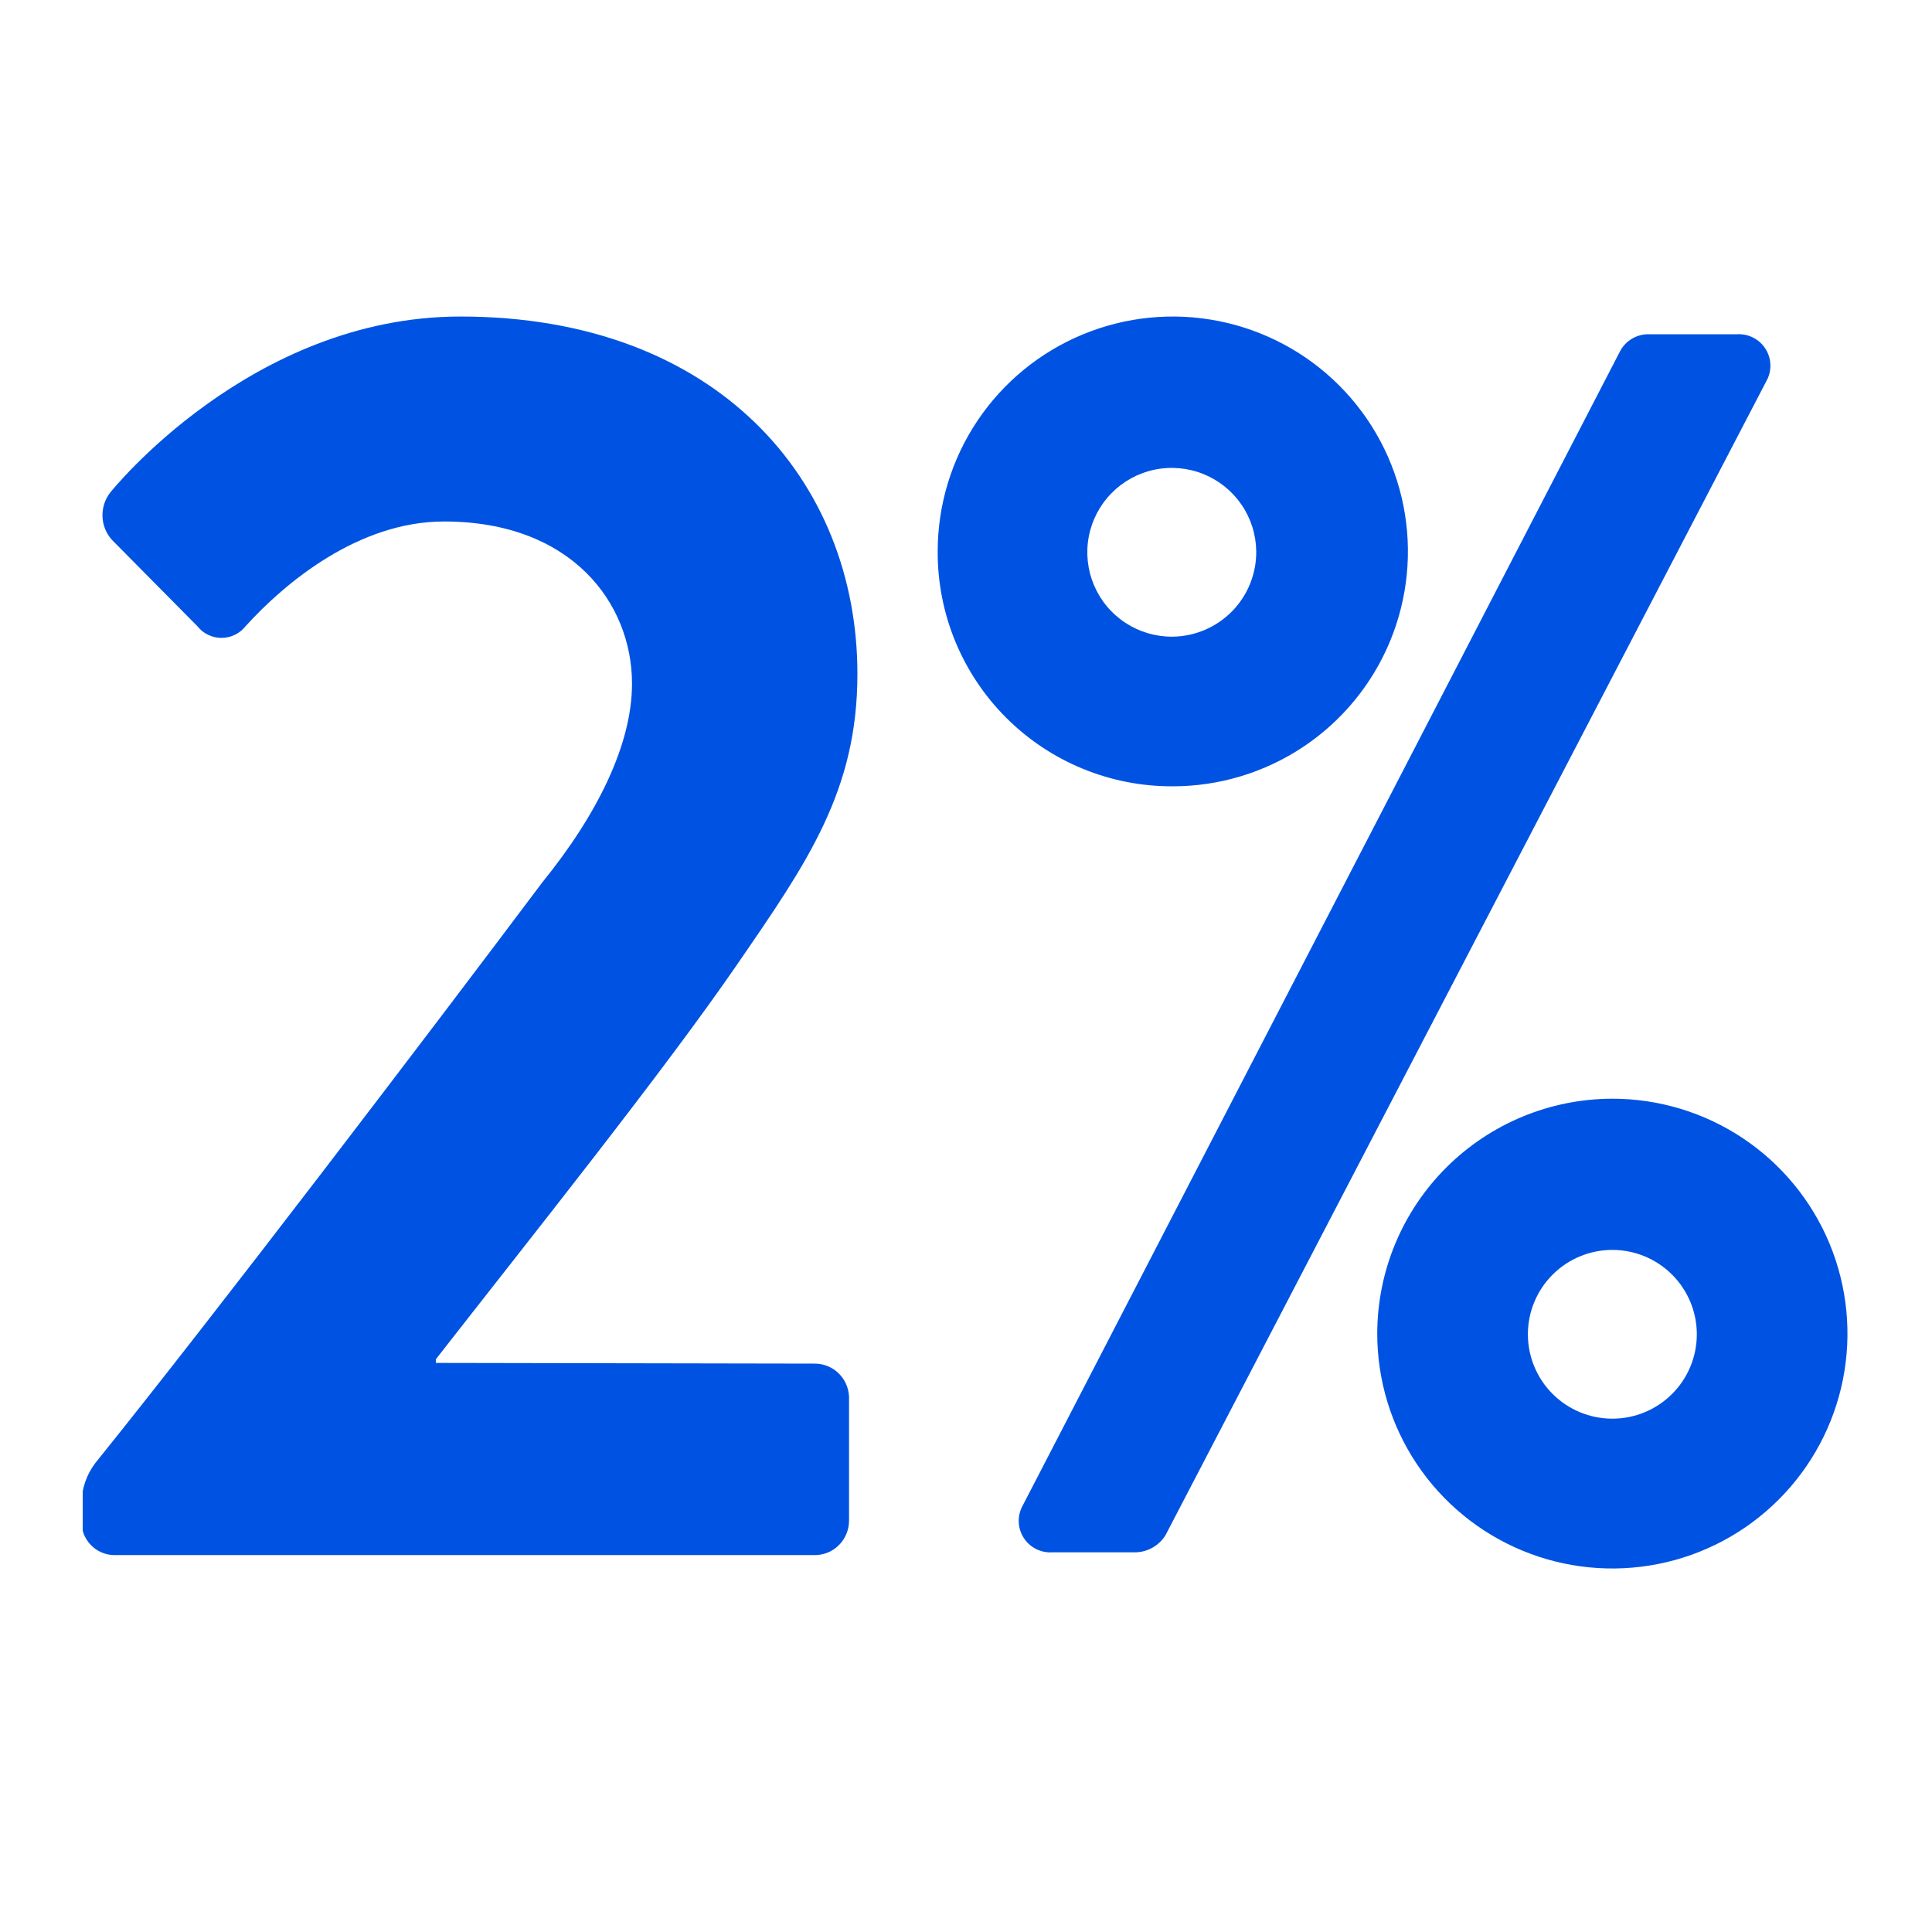
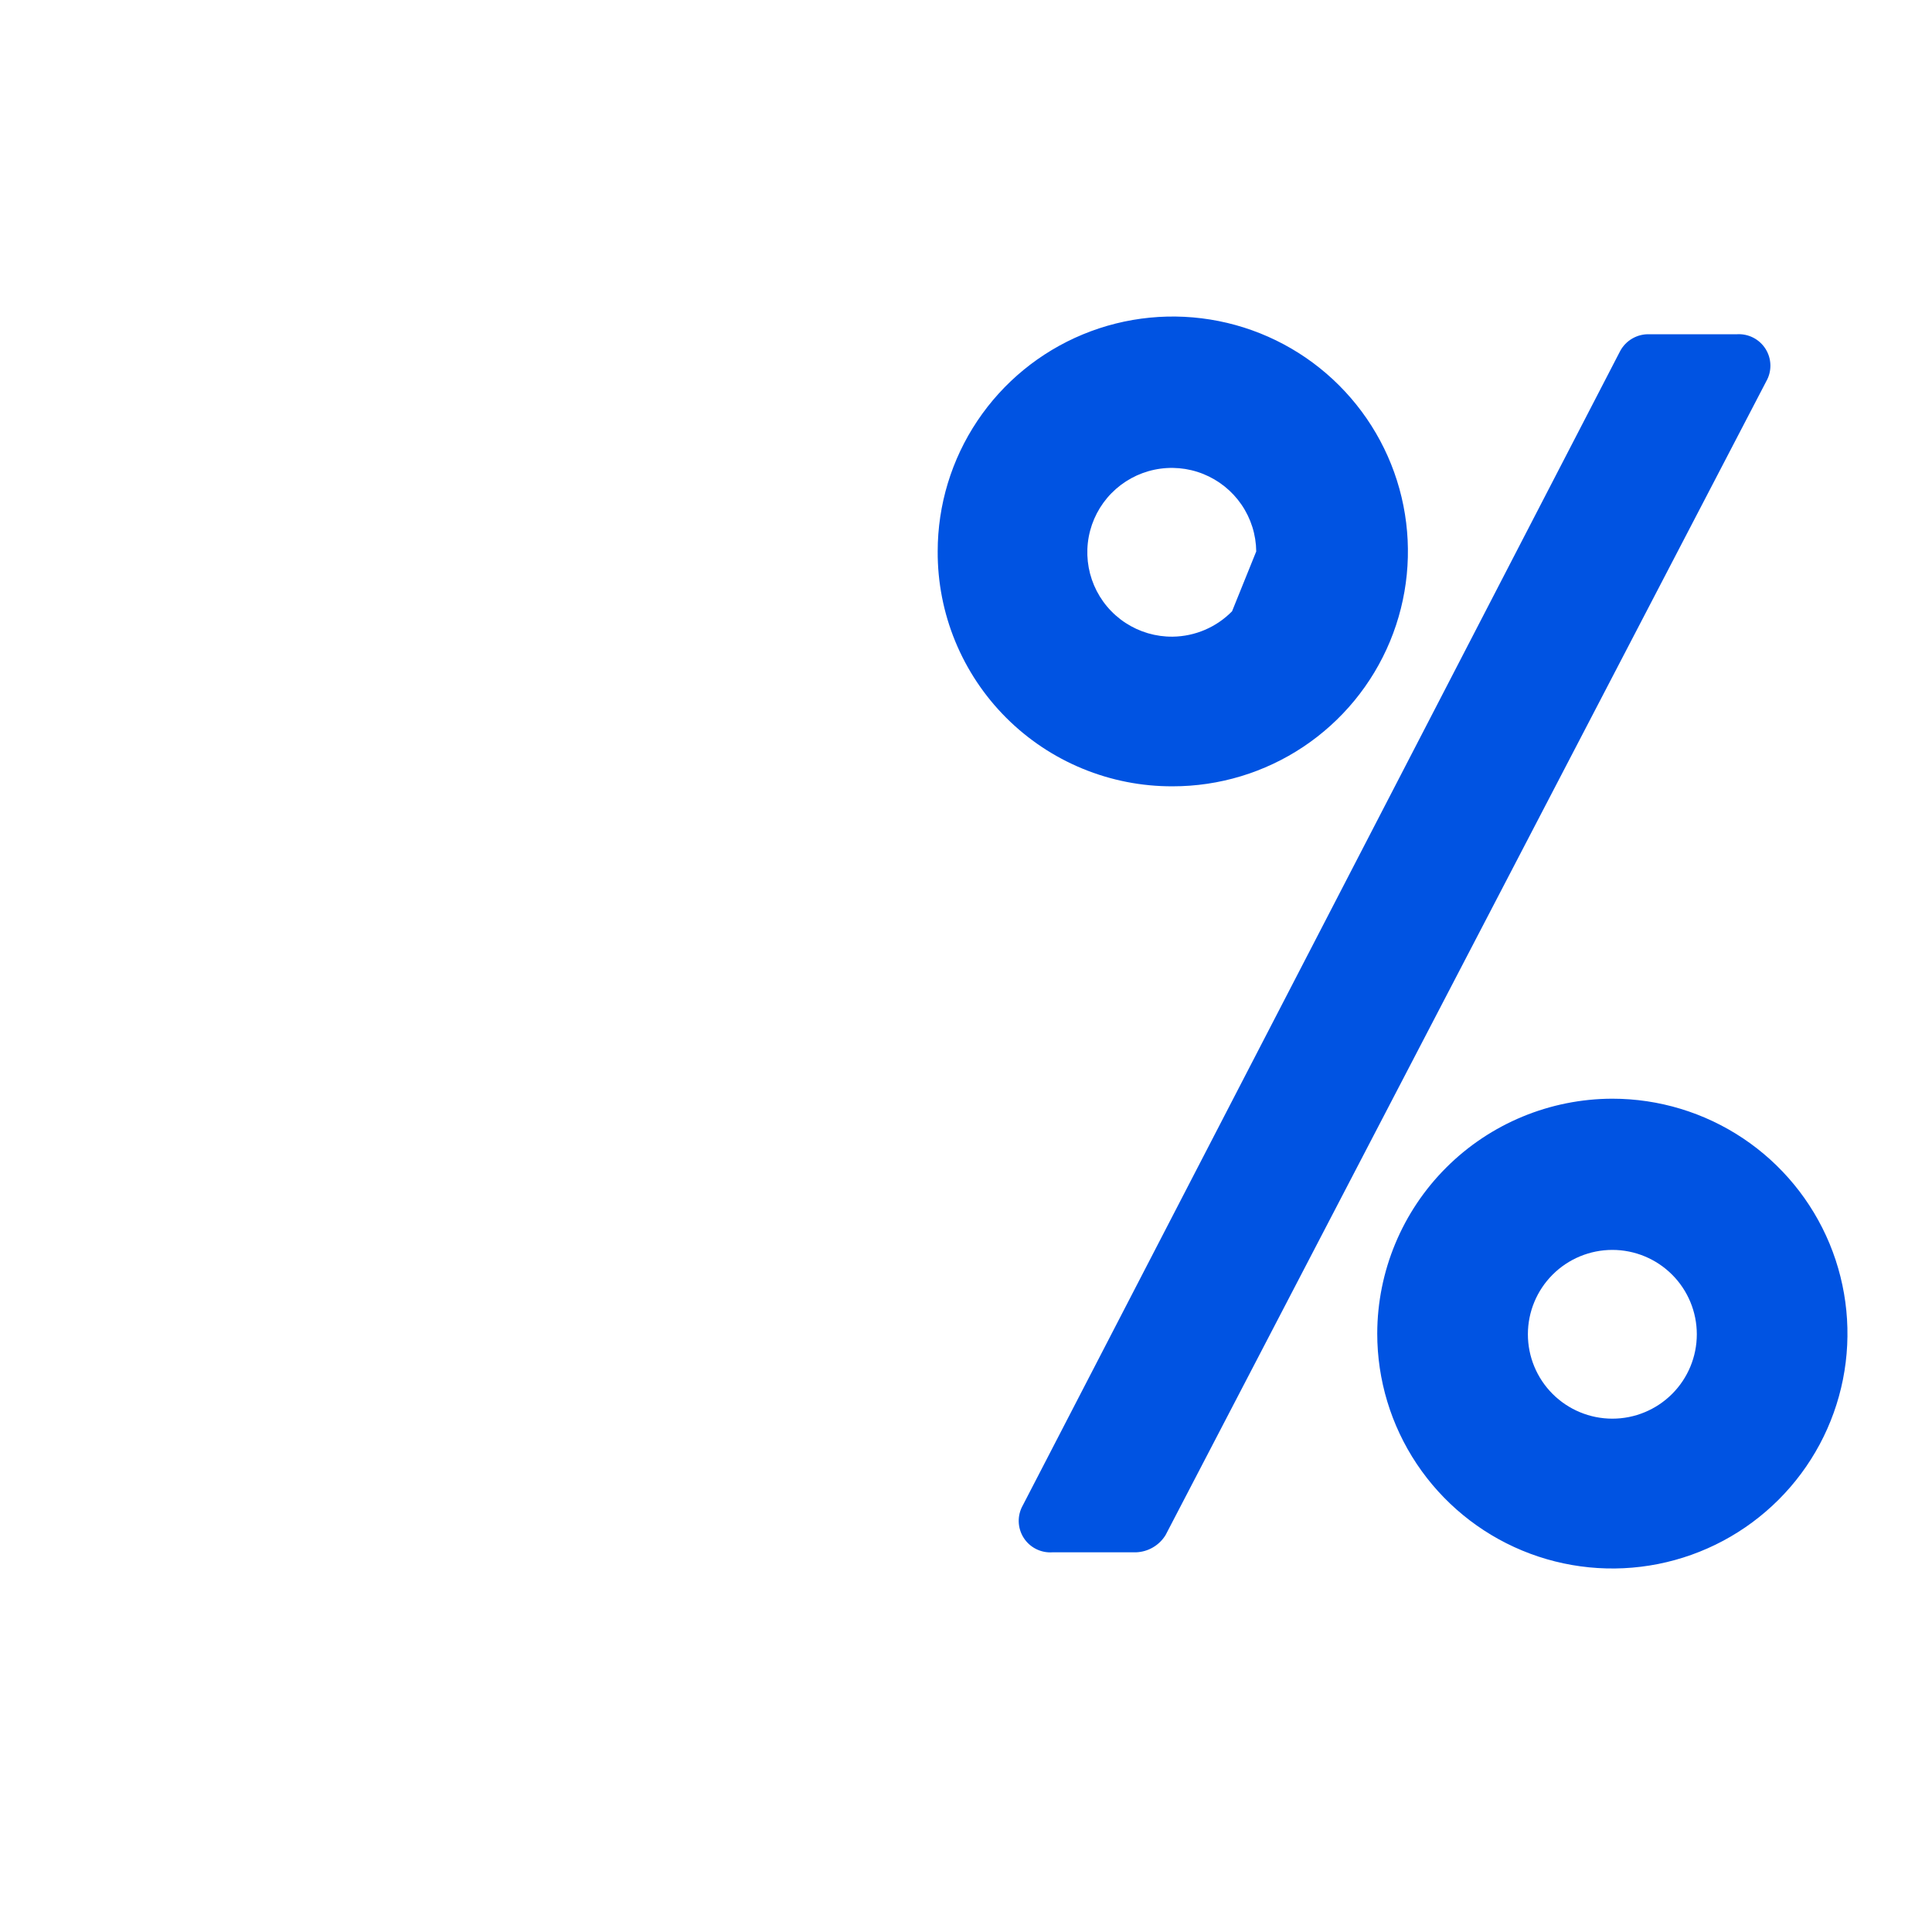
<svg xmlns="http://www.w3.org/2000/svg" width="156" height="156" viewBox="0 0 156 156" fill="none">
  <g clip-path="url(#clip0_2025_100)">
-     <path d="M65.796 110.105C66.509 110.105 67.195 110.383 67.709 110.882C68.224 111.381 68.527 112.062 68.556 112.782V122.779C68.556 123.519 68.265 124.228 67.748 124.751C67.23 125.274 66.528 125.567 65.796 125.567H9.225C8.868 125.564 8.516 125.489 8.189 125.346C7.862 125.203 7.567 124.996 7.32 124.736C7.073 124.476 6.88 124.169 6.752 123.833C6.625 123.497 6.564 123.139 6.575 122.779V121.385C6.594 120.209 6.986 119.07 7.693 118.136C17.448 106.034 34.585 83.503 43.788 71.248C48.245 65.754 51.032 60.094 51.032 55.2C51.032 48.717 46.162 42.108 35.855 42.108C28.956 42.108 23.036 47.029 19.835 50.557C19.601 50.853 19.304 51.093 18.966 51.257C18.628 51.422 18.258 51.507 17.883 51.507C17.508 51.507 17.137 51.422 16.799 51.257C16.461 51.093 16.164 50.853 15.931 50.557L9.032 43.586C8.568 43.069 8.3 42.404 8.275 41.708C8.25 41.012 8.469 40.328 8.894 39.779C8.894 39.779 20.18 25.558 37.179 25.558C57.876 25.558 69.232 38.789 69.232 54.419C69.232 63.858 65.189 69.63 59.573 77.801C53.585 86.528 42.712 100.109 35.192 109.757V110.049L65.796 110.105Z" fill="#0053E2" />
-     <path d="M75.714 44.525C75.714 40.773 76.828 37.105 78.915 33.986C81.001 30.867 83.967 28.436 87.437 27C90.906 25.565 94.724 25.191 98.407 25.924C102.09 26.657 105.473 28.464 108.127 31.118C110.782 33.772 112.589 37.153 113.32 40.833C114.051 44.513 113.673 48.327 112.234 51.793C110.795 55.258 108.359 58.219 105.236 60.302C102.112 62.384 98.44 63.494 94.685 63.491C92.19 63.501 89.718 63.016 87.411 62.066C85.104 61.116 83.008 59.719 81.245 57.956C79.481 56.193 78.085 54.098 77.135 51.793C76.186 49.488 75.703 47.017 75.714 44.525ZM130.802 28.381C131.027 27.945 131.372 27.583 131.796 27.337C132.22 27.09 132.706 26.97 133.196 26.99H140.225C140.685 26.958 141.145 27.051 141.556 27.259C141.967 27.467 142.314 27.783 142.56 28.172C142.806 28.562 142.941 29.011 142.951 29.471C142.962 29.931 142.847 30.386 142.619 30.786L94.114 123.951C93.862 124.361 93.513 124.702 93.098 124.944C92.683 125.187 92.215 125.323 91.734 125.342H84.984C84.524 125.374 84.064 125.281 83.653 125.073C83.241 124.865 82.894 124.549 82.649 124.16C82.403 123.77 82.268 123.321 82.257 122.861C82.247 122.4 82.362 121.946 82.59 121.545L130.802 28.381ZM101.435 44.525C101.421 43.177 101.008 41.864 100.247 40.751C99.486 39.639 98.412 38.776 97.161 38.273C95.909 37.77 94.537 37.65 93.217 37.926C91.897 38.202 90.688 38.864 89.744 39.826C88.8 40.789 88.163 42.009 87.913 43.334C87.664 44.658 87.813 46.026 88.341 47.266C88.87 48.506 89.755 49.561 90.884 50.298C92.013 51.035 93.336 51.422 94.685 51.408C96.492 51.386 98.218 50.649 99.483 49.359C100.748 48.069 101.45 46.331 101.435 44.525ZM130.19 88.715C133.945 88.715 137.616 89.828 140.739 91.913C143.861 93.998 146.294 96.96 147.731 100.427C149.167 103.894 149.542 107.708 148.809 111.387C148.075 115.067 146.266 118.446 143.609 121.098C140.953 123.75 137.569 125.556 133.885 126.286C130.202 127.016 126.384 126.639 122.915 125.201C119.447 123.763 116.483 121.33 114.398 118.209C112.314 115.088 111.203 111.42 111.206 107.668C111.217 102.643 113.221 97.826 116.779 94.274C120.337 90.721 125.16 88.723 130.19 88.715ZM130.19 114.551C131.999 114.551 133.733 113.833 135.012 112.556C136.291 111.278 137.01 109.545 137.01 107.738C137.01 105.931 136.291 104.198 135.012 102.92C133.733 101.642 131.999 100.924 130.19 100.924C128.381 100.924 126.647 101.642 125.368 102.92C124.089 104.198 123.37 105.931 123.37 107.738C123.37 109.545 124.089 111.278 125.368 112.556C126.647 113.833 128.381 114.551 130.19 114.551Z" fill="#0053E2" />
+     <path d="M75.714 44.525C75.714 40.773 76.828 37.105 78.915 33.986C81.001 30.867 83.967 28.436 87.437 27C90.906 25.565 94.724 25.191 98.407 25.924C102.09 26.657 105.473 28.464 108.127 31.118C110.782 33.772 112.589 37.153 113.32 40.833C114.051 44.513 113.673 48.327 112.234 51.793C110.795 55.258 108.359 58.219 105.236 60.302C102.112 62.384 98.44 63.494 94.685 63.491C92.19 63.501 89.718 63.016 87.411 62.066C85.104 61.116 83.008 59.719 81.245 57.956C79.481 56.193 78.085 54.098 77.135 51.793C76.186 49.488 75.703 47.017 75.714 44.525ZM130.802 28.381C131.027 27.945 131.372 27.583 131.796 27.337C132.22 27.09 132.706 26.97 133.196 26.99H140.225C140.685 26.958 141.145 27.051 141.556 27.259C141.967 27.467 142.314 27.783 142.56 28.172C142.806 28.562 142.941 29.011 142.951 29.471C142.962 29.931 142.847 30.386 142.619 30.786L94.114 123.951C93.862 124.361 93.513 124.702 93.098 124.944C92.683 125.187 92.215 125.323 91.734 125.342H84.984C84.524 125.374 84.064 125.281 83.653 125.073C83.241 124.865 82.894 124.549 82.649 124.16C82.403 123.77 82.268 123.321 82.257 122.861C82.247 122.4 82.362 121.946 82.59 121.545L130.802 28.381ZM101.435 44.525C101.421 43.177 101.008 41.864 100.247 40.751C99.486 39.639 98.412 38.776 97.161 38.273C95.909 37.77 94.537 37.65 93.217 37.926C91.897 38.202 90.688 38.864 89.744 39.826C88.8 40.789 88.163 42.009 87.913 43.334C87.664 44.658 87.813 46.026 88.341 47.266C88.87 48.506 89.755 49.561 90.884 50.298C92.013 51.035 93.336 51.422 94.685 51.408C96.492 51.386 98.218 50.649 99.483 49.359ZM130.19 88.715C133.945 88.715 137.616 89.828 140.739 91.913C143.861 93.998 146.294 96.96 147.731 100.427C149.167 103.894 149.542 107.708 148.809 111.387C148.075 115.067 146.266 118.446 143.609 121.098C140.953 123.75 137.569 125.556 133.885 126.286C130.202 127.016 126.384 126.639 122.915 125.201C119.447 123.763 116.483 121.33 114.398 118.209C112.314 115.088 111.203 111.42 111.206 107.668C111.217 102.643 113.221 97.826 116.779 94.274C120.337 90.721 125.16 88.723 130.19 88.715ZM130.19 114.551C131.999 114.551 133.733 113.833 135.012 112.556C136.291 111.278 137.01 109.545 137.01 107.738C137.01 105.931 136.291 104.198 135.012 102.92C133.733 101.642 131.999 100.924 130.19 100.924C128.381 100.924 126.647 101.642 125.368 102.92C124.089 104.198 123.37 105.931 123.37 107.738C123.37 109.545 124.089 111.278 125.368 112.556C126.647 113.833 128.381 114.551 130.19 114.551Z" fill="#0053E2" />
    <path d="M116.612 62.883V69.727" stroke="#0053E2" stroke-width="6.2" stroke-linecap="round" stroke-linejoin="round" />
  </g>
  <defs>
    <clipPath id="clip0_2025_100">
      <rect width="142.6" height="109.74" fill="white" transform="translate(6.68 22.82)" />
    </clipPath>
  </defs>
</svg>